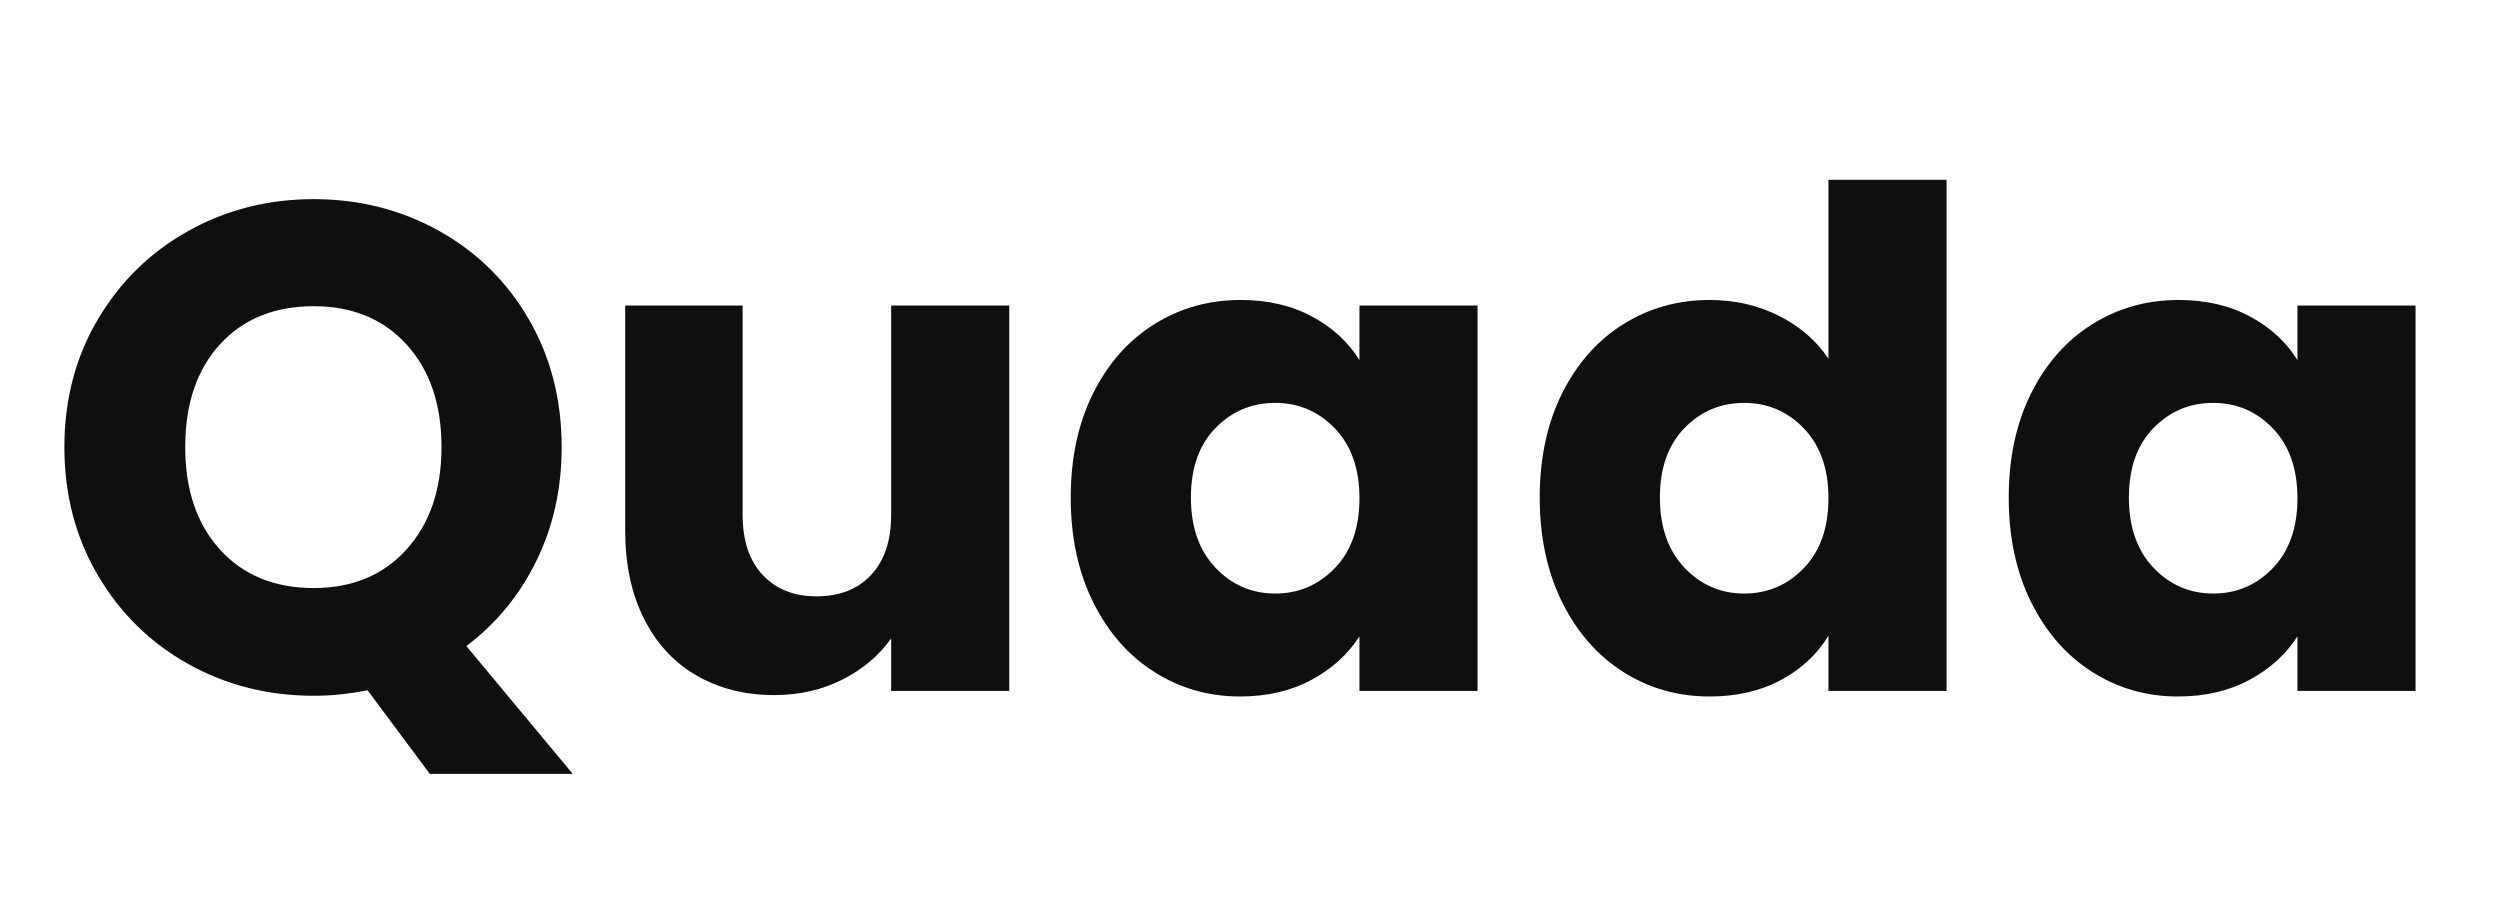
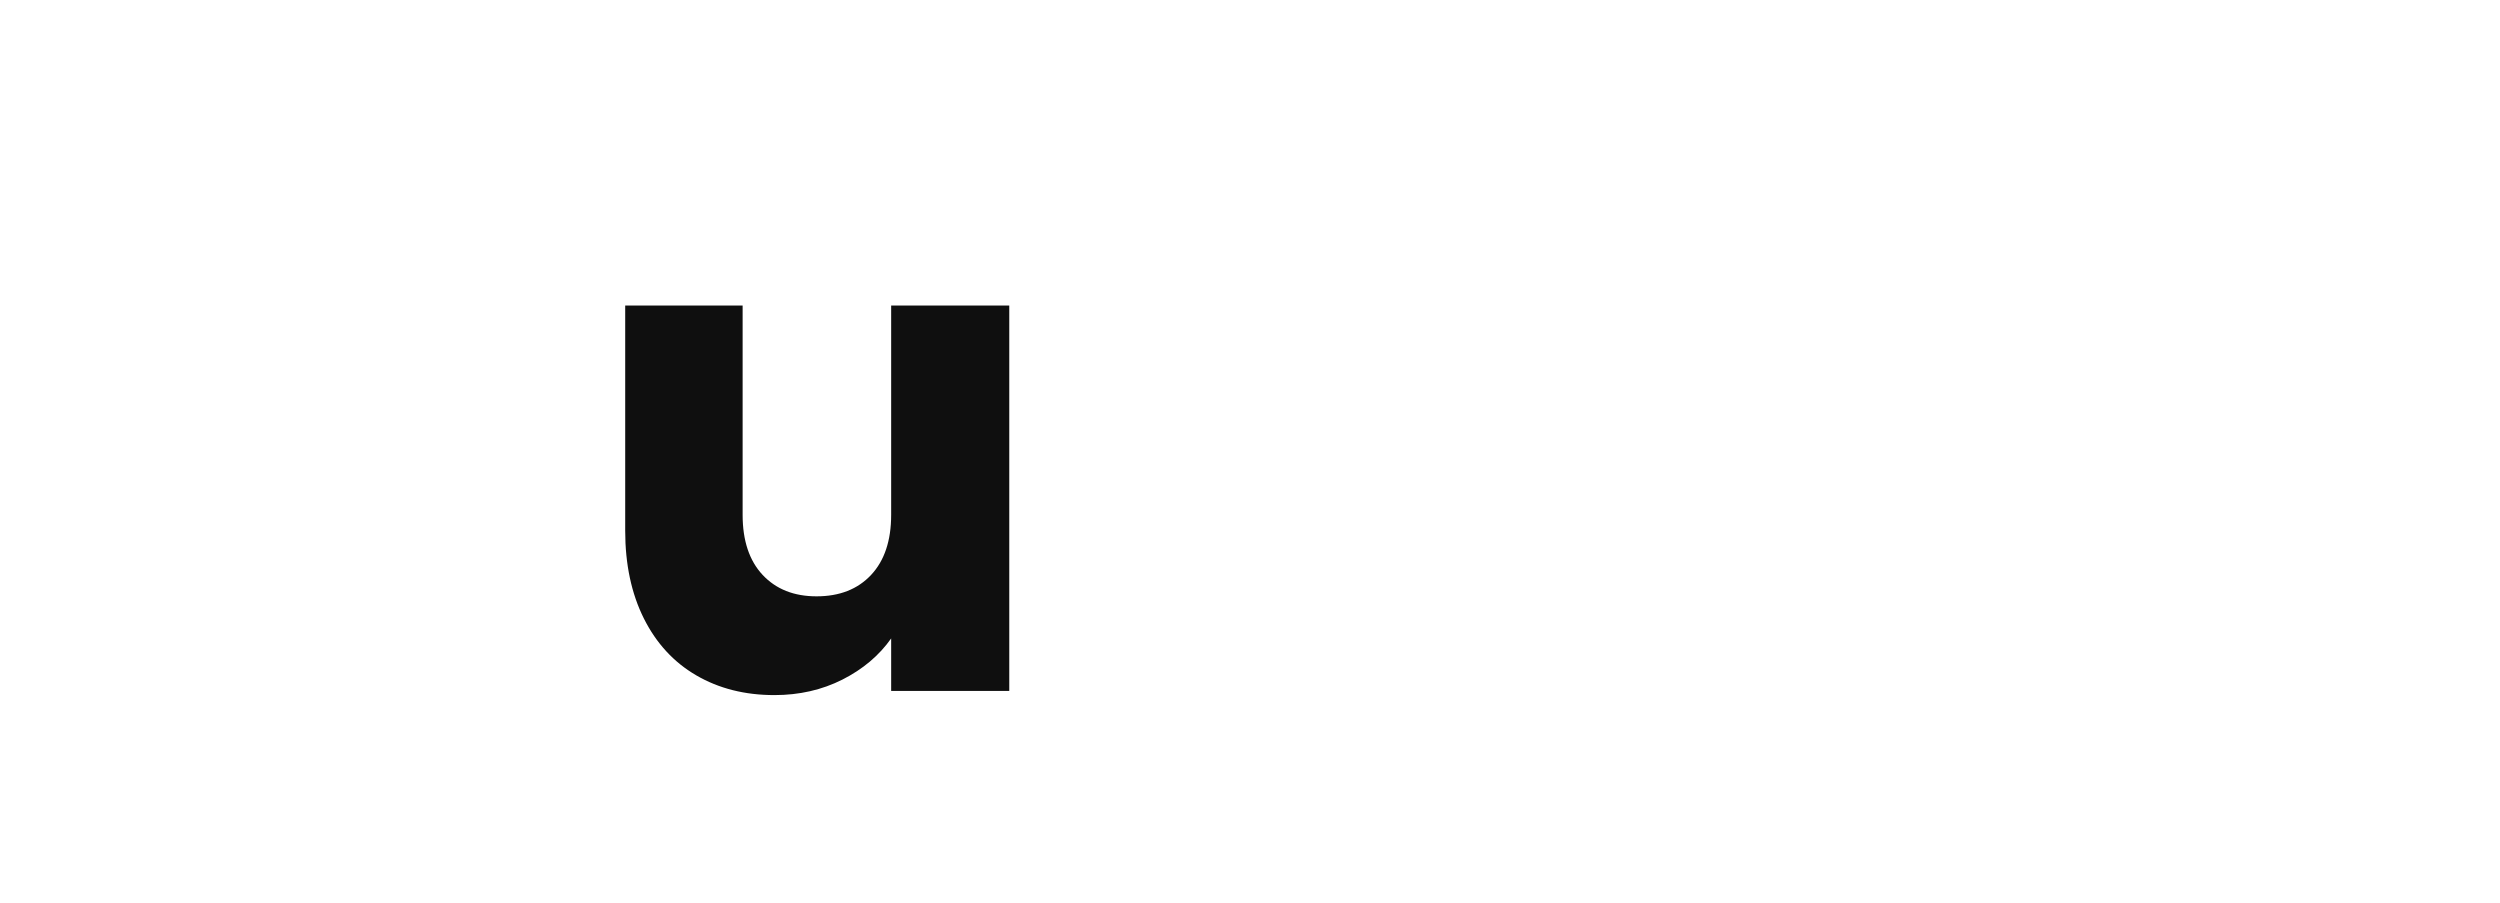
<svg xmlns="http://www.w3.org/2000/svg" width="1080" zoomAndPan="magnify" viewBox="0 0 810 292.5" height="390" preserveAspectRatio="xMidYMid meet" version="1.0">
  <defs>
    <g />
  </defs>
  <g fill="#0f0f0f" fill-opacity="1">
    <g transform="translate(13.466, 223.867)">
      <g>
-         <path d="M 125.781 26.859 L 105.625 -0.219 C 99.664 0.969 93.848 1.562 88.172 1.562 C 73.398 1.562 59.859 -1.863 47.547 -8.719 C 35.242 -15.582 25.473 -25.172 18.234 -37.484 C 11.004 -49.797 7.391 -63.633 7.391 -79 C 7.391 -94.363 11.004 -108.16 18.234 -120.391 C 25.473 -132.629 35.242 -142.18 47.547 -149.047 C 59.859 -155.91 73.398 -159.344 88.172 -159.344 C 102.941 -159.344 116.484 -155.91 128.797 -149.047 C 141.109 -142.18 150.805 -132.629 157.891 -120.391 C 164.973 -108.16 168.516 -94.363 168.516 -79 C 168.516 -65.57 165.789 -53.301 160.344 -42.188 C 154.906 -31.07 147.336 -21.859 137.641 -14.547 L 172.094 26.859 Z M 46.547 -79 C 46.547 -65.125 50.312 -54.047 57.844 -45.766 C 65.383 -37.484 75.492 -33.344 88.172 -33.344 C 100.703 -33.344 110.734 -37.52 118.266 -45.875 C 125.805 -54.227 129.578 -65.27 129.578 -79 C 129.578 -92.875 125.805 -103.953 118.266 -112.234 C 110.734 -120.516 100.703 -124.656 88.172 -124.656 C 75.492 -124.656 65.383 -120.551 57.844 -112.344 C 50.312 -104.133 46.547 -93.02 46.547 -79 Z M 46.547 -79 " />
-       </g>
+         </g>
    </g>
  </g>
  <g fill="#0f0f0f" fill-opacity="1">
    <g transform="translate(189.814, 223.867)">
      <g>
        <path d="M 137.188 -124.875 L 137.188 0 L 98.922 0 L 98.922 -17.016 C 95.035 -11.492 89.773 -7.051 83.141 -3.688 C 76.504 -0.332 69.156 1.344 61.094 1.344 C 51.551 1.344 43.125 -0.781 35.812 -5.031 C 28.5 -9.281 22.828 -15.43 18.797 -23.484 C 14.766 -31.547 12.75 -41.023 12.75 -51.922 L 12.75 -124.875 L 50.797 -124.875 L 50.797 -57.062 C 50.797 -48.707 52.957 -42.219 57.281 -37.594 C 61.613 -32.969 67.438 -30.656 74.75 -30.656 C 82.207 -30.656 88.098 -32.969 92.422 -37.594 C 96.754 -42.219 98.922 -48.707 98.922 -57.062 L 98.922 -124.875 Z M 137.188 -124.875 " />
      </g>
    </g>
  </g>
  <g fill="#0f0f0f" fill-opacity="1">
    <g transform="translate(340.65, 223.867)">
      <g>
-         <path d="M 6.266 -62.656 C 6.266 -75.488 8.688 -86.754 13.531 -96.453 C 18.383 -106.148 24.988 -113.609 33.344 -118.828 C 41.695 -124.055 51.023 -126.672 61.328 -126.672 C 70.129 -126.672 77.848 -124.879 84.484 -121.297 C 91.117 -117.711 96.227 -113.016 99.812 -107.203 L 99.812 -124.875 L 138.078 -124.875 L 138.078 0 L 99.812 0 L 99.812 -17.688 C 96.082 -11.863 90.895 -7.16 84.25 -3.578 C 77.613 0.004 69.895 1.797 61.094 1.797 C 50.945 1.797 41.695 -0.848 33.344 -6.141 C 24.988 -11.441 18.383 -18.977 13.531 -28.75 C 8.688 -38.531 6.266 -49.832 6.266 -62.656 Z M 99.812 -62.438 C 99.812 -71.988 97.16 -79.523 91.859 -85.047 C 86.566 -90.566 80.117 -93.328 72.516 -93.328 C 64.898 -93.328 58.441 -90.602 53.141 -85.156 C 47.848 -79.707 45.203 -72.207 45.203 -62.656 C 45.203 -53.113 47.848 -45.547 53.141 -39.953 C 58.441 -34.359 64.898 -31.562 72.516 -31.562 C 80.117 -31.562 86.566 -34.316 91.859 -39.828 C 97.16 -45.348 99.812 -52.883 99.812 -62.438 Z M 99.812 -62.438 " />
-       </g>
+         </g>
    </g>
  </g>
  <g fill="#0f0f0f" fill-opacity="1">
    <g transform="translate(492.605, 223.867)">
      <g>
-         <path d="M 6.266 -62.656 C 6.266 -75.488 8.688 -86.754 13.531 -96.453 C 18.383 -106.148 24.988 -113.609 33.344 -118.828 C 41.695 -124.055 51.023 -126.672 61.328 -126.672 C 69.523 -126.672 77.02 -124.953 83.812 -121.516 C 90.602 -118.086 95.938 -113.461 99.812 -107.641 L 99.812 -165.609 L 138.078 -165.609 L 138.078 0 L 99.812 0 L 99.812 -17.906 C 96.227 -11.938 91.117 -7.16 84.484 -3.578 C 77.848 0.004 70.129 1.797 61.328 1.797 C 51.023 1.797 41.695 -0.848 33.344 -6.141 C 24.988 -11.441 18.383 -18.977 13.531 -28.75 C 8.688 -38.531 6.266 -49.832 6.266 -62.656 Z M 99.812 -62.438 C 99.812 -71.988 97.16 -79.523 91.859 -85.047 C 86.566 -90.566 80.117 -93.328 72.516 -93.328 C 64.898 -93.328 58.441 -90.602 53.141 -85.156 C 47.848 -79.707 45.203 -72.207 45.203 -62.656 C 45.203 -53.113 47.848 -45.547 53.141 -39.953 C 58.441 -34.359 64.898 -31.562 72.516 -31.562 C 80.117 -31.562 86.566 -34.316 91.859 -39.828 C 97.16 -45.348 99.812 -52.883 99.812 -62.438 Z M 99.812 -62.438 " />
-       </g>
+         </g>
    </g>
  </g>
  <g fill="#0f0f0f" fill-opacity="1">
    <g transform="translate(644.56, 223.867)">
      <g>
-         <path d="M 6.266 -62.656 C 6.266 -75.488 8.688 -86.754 13.531 -96.453 C 18.383 -106.148 24.988 -113.609 33.344 -118.828 C 41.695 -124.055 51.023 -126.672 61.328 -126.672 C 70.129 -126.672 77.848 -124.879 84.484 -121.297 C 91.117 -117.711 96.227 -113.016 99.812 -107.203 L 99.812 -124.875 L 138.078 -124.875 L 138.078 0 L 99.812 0 L 99.812 -17.688 C 96.082 -11.863 90.895 -7.16 84.25 -3.578 C 77.613 0.004 69.895 1.797 61.094 1.797 C 50.945 1.797 41.695 -0.848 33.344 -6.141 C 24.988 -11.441 18.383 -18.977 13.531 -28.75 C 8.688 -38.531 6.266 -49.832 6.266 -62.656 Z M 99.812 -62.438 C 99.812 -71.988 97.16 -79.523 91.859 -85.047 C 86.566 -90.566 80.117 -93.328 72.516 -93.328 C 64.898 -93.328 58.441 -90.602 53.141 -85.156 C 47.848 -79.707 45.203 -72.207 45.203 -62.656 C 45.203 -53.113 47.848 -45.547 53.141 -39.953 C 58.441 -34.359 64.898 -31.562 72.516 -31.562 C 80.117 -31.562 86.566 -34.316 91.859 -39.828 C 97.16 -45.348 99.812 -52.883 99.812 -62.438 Z M 99.812 -62.438 " />
-       </g>
+         </g>
    </g>
  </g>
</svg>